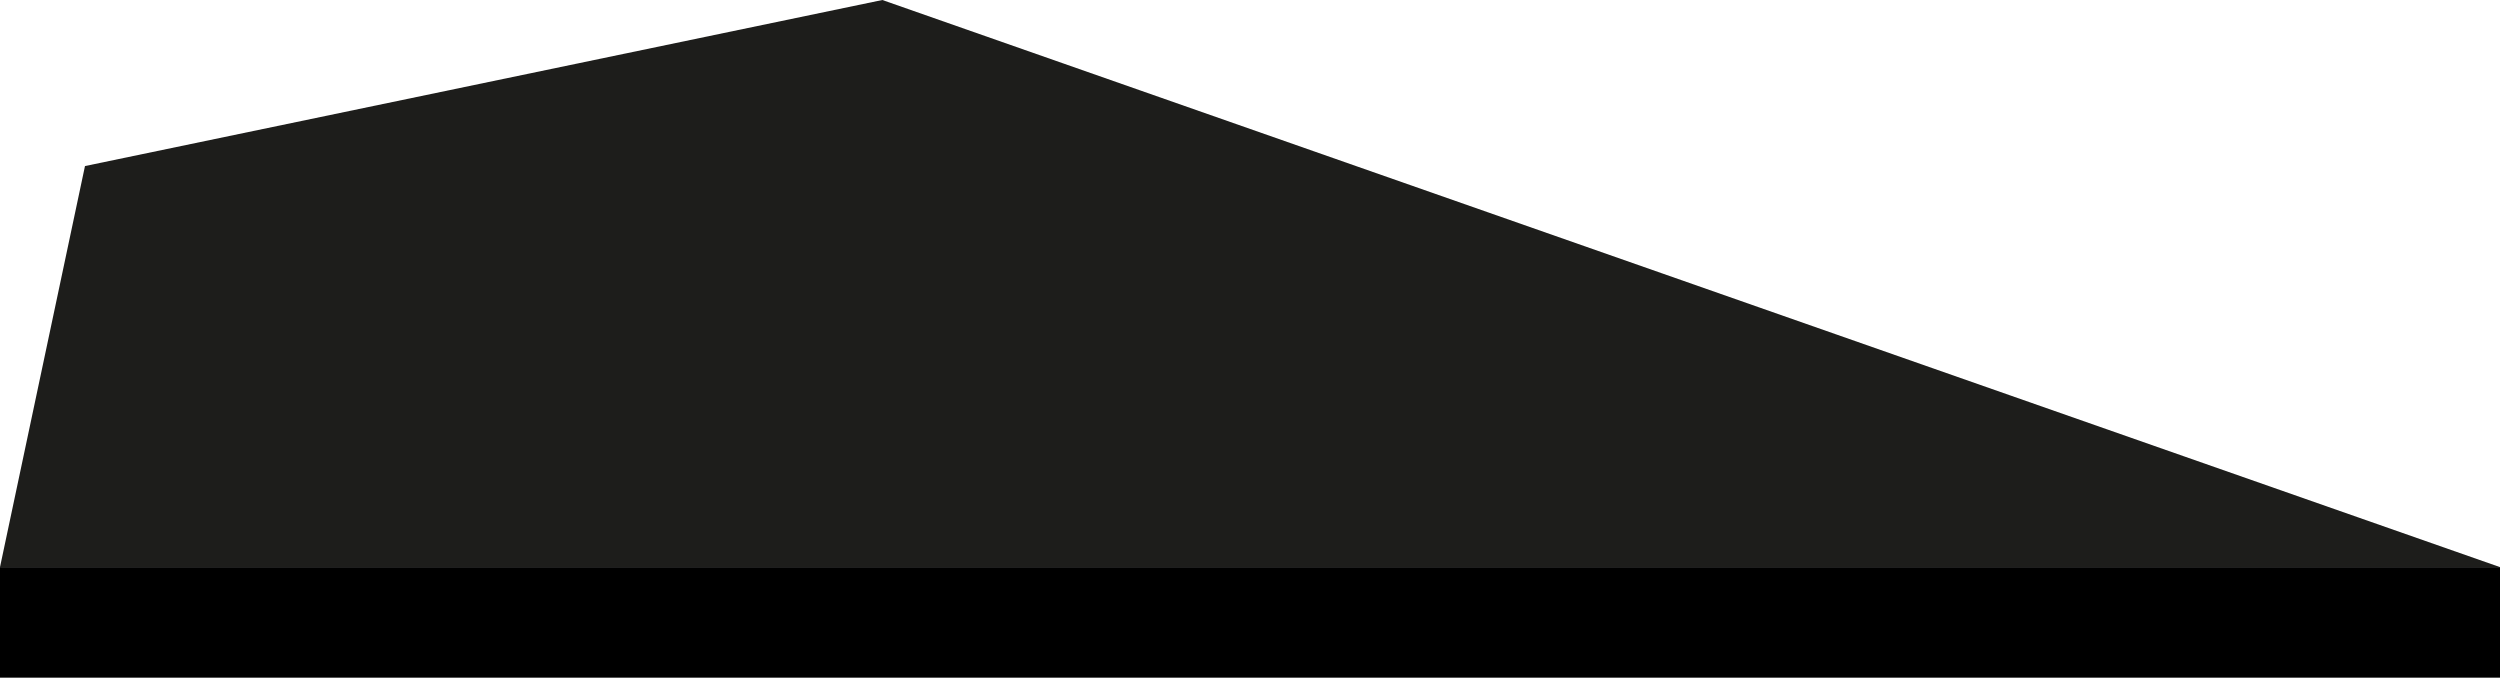
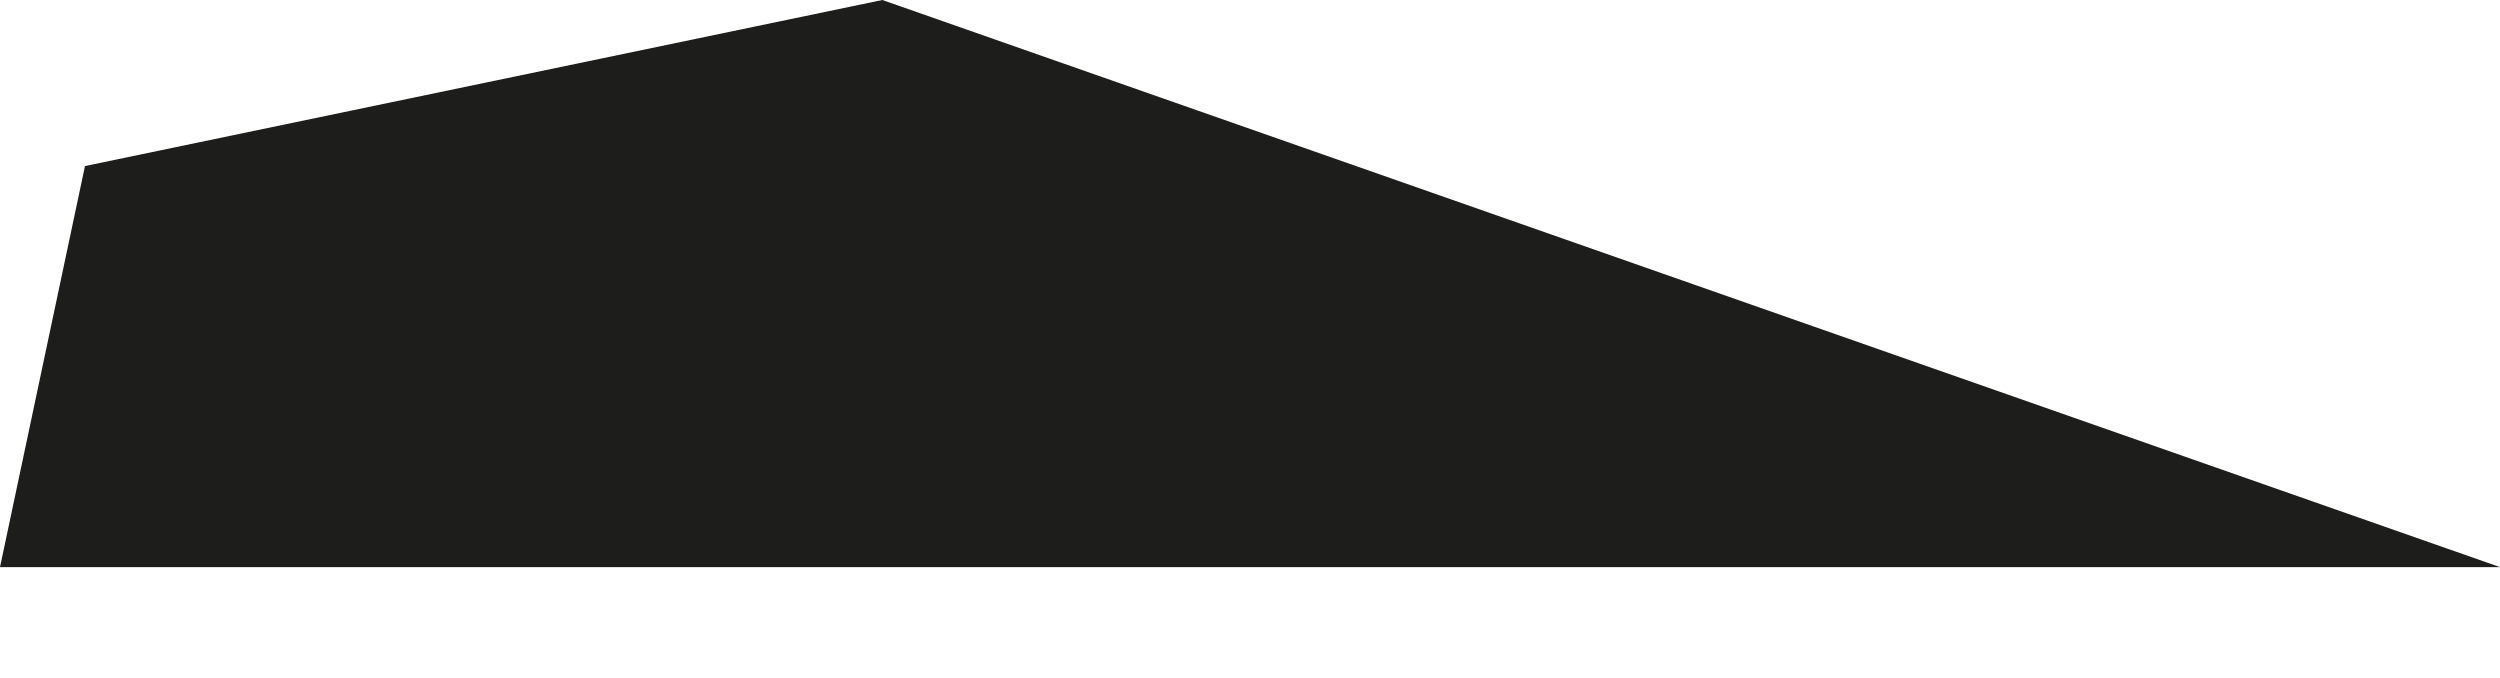
<svg xmlns="http://www.w3.org/2000/svg" id="_Слой_2" data-name="Слой 2" viewBox="0 0 57.66 15.63">
  <defs>
    <style> .cls-1, .cls-2 { stroke-width: 0px; } .cls-2 { fill: #1d1d1b; } </style>
  </defs>
  <g id="OBJECTS">
    <g>
      <polygon class="cls-2" points="20.35 0 57.66 13.08 0 13.08 1.96 3.83 20.35 0" />
-       <rect class="cls-1" x="0" y="13.08" width="57.66" height="2.55" transform="translate(57.66 28.71) rotate(-180)" />
    </g>
  </g>
</svg>